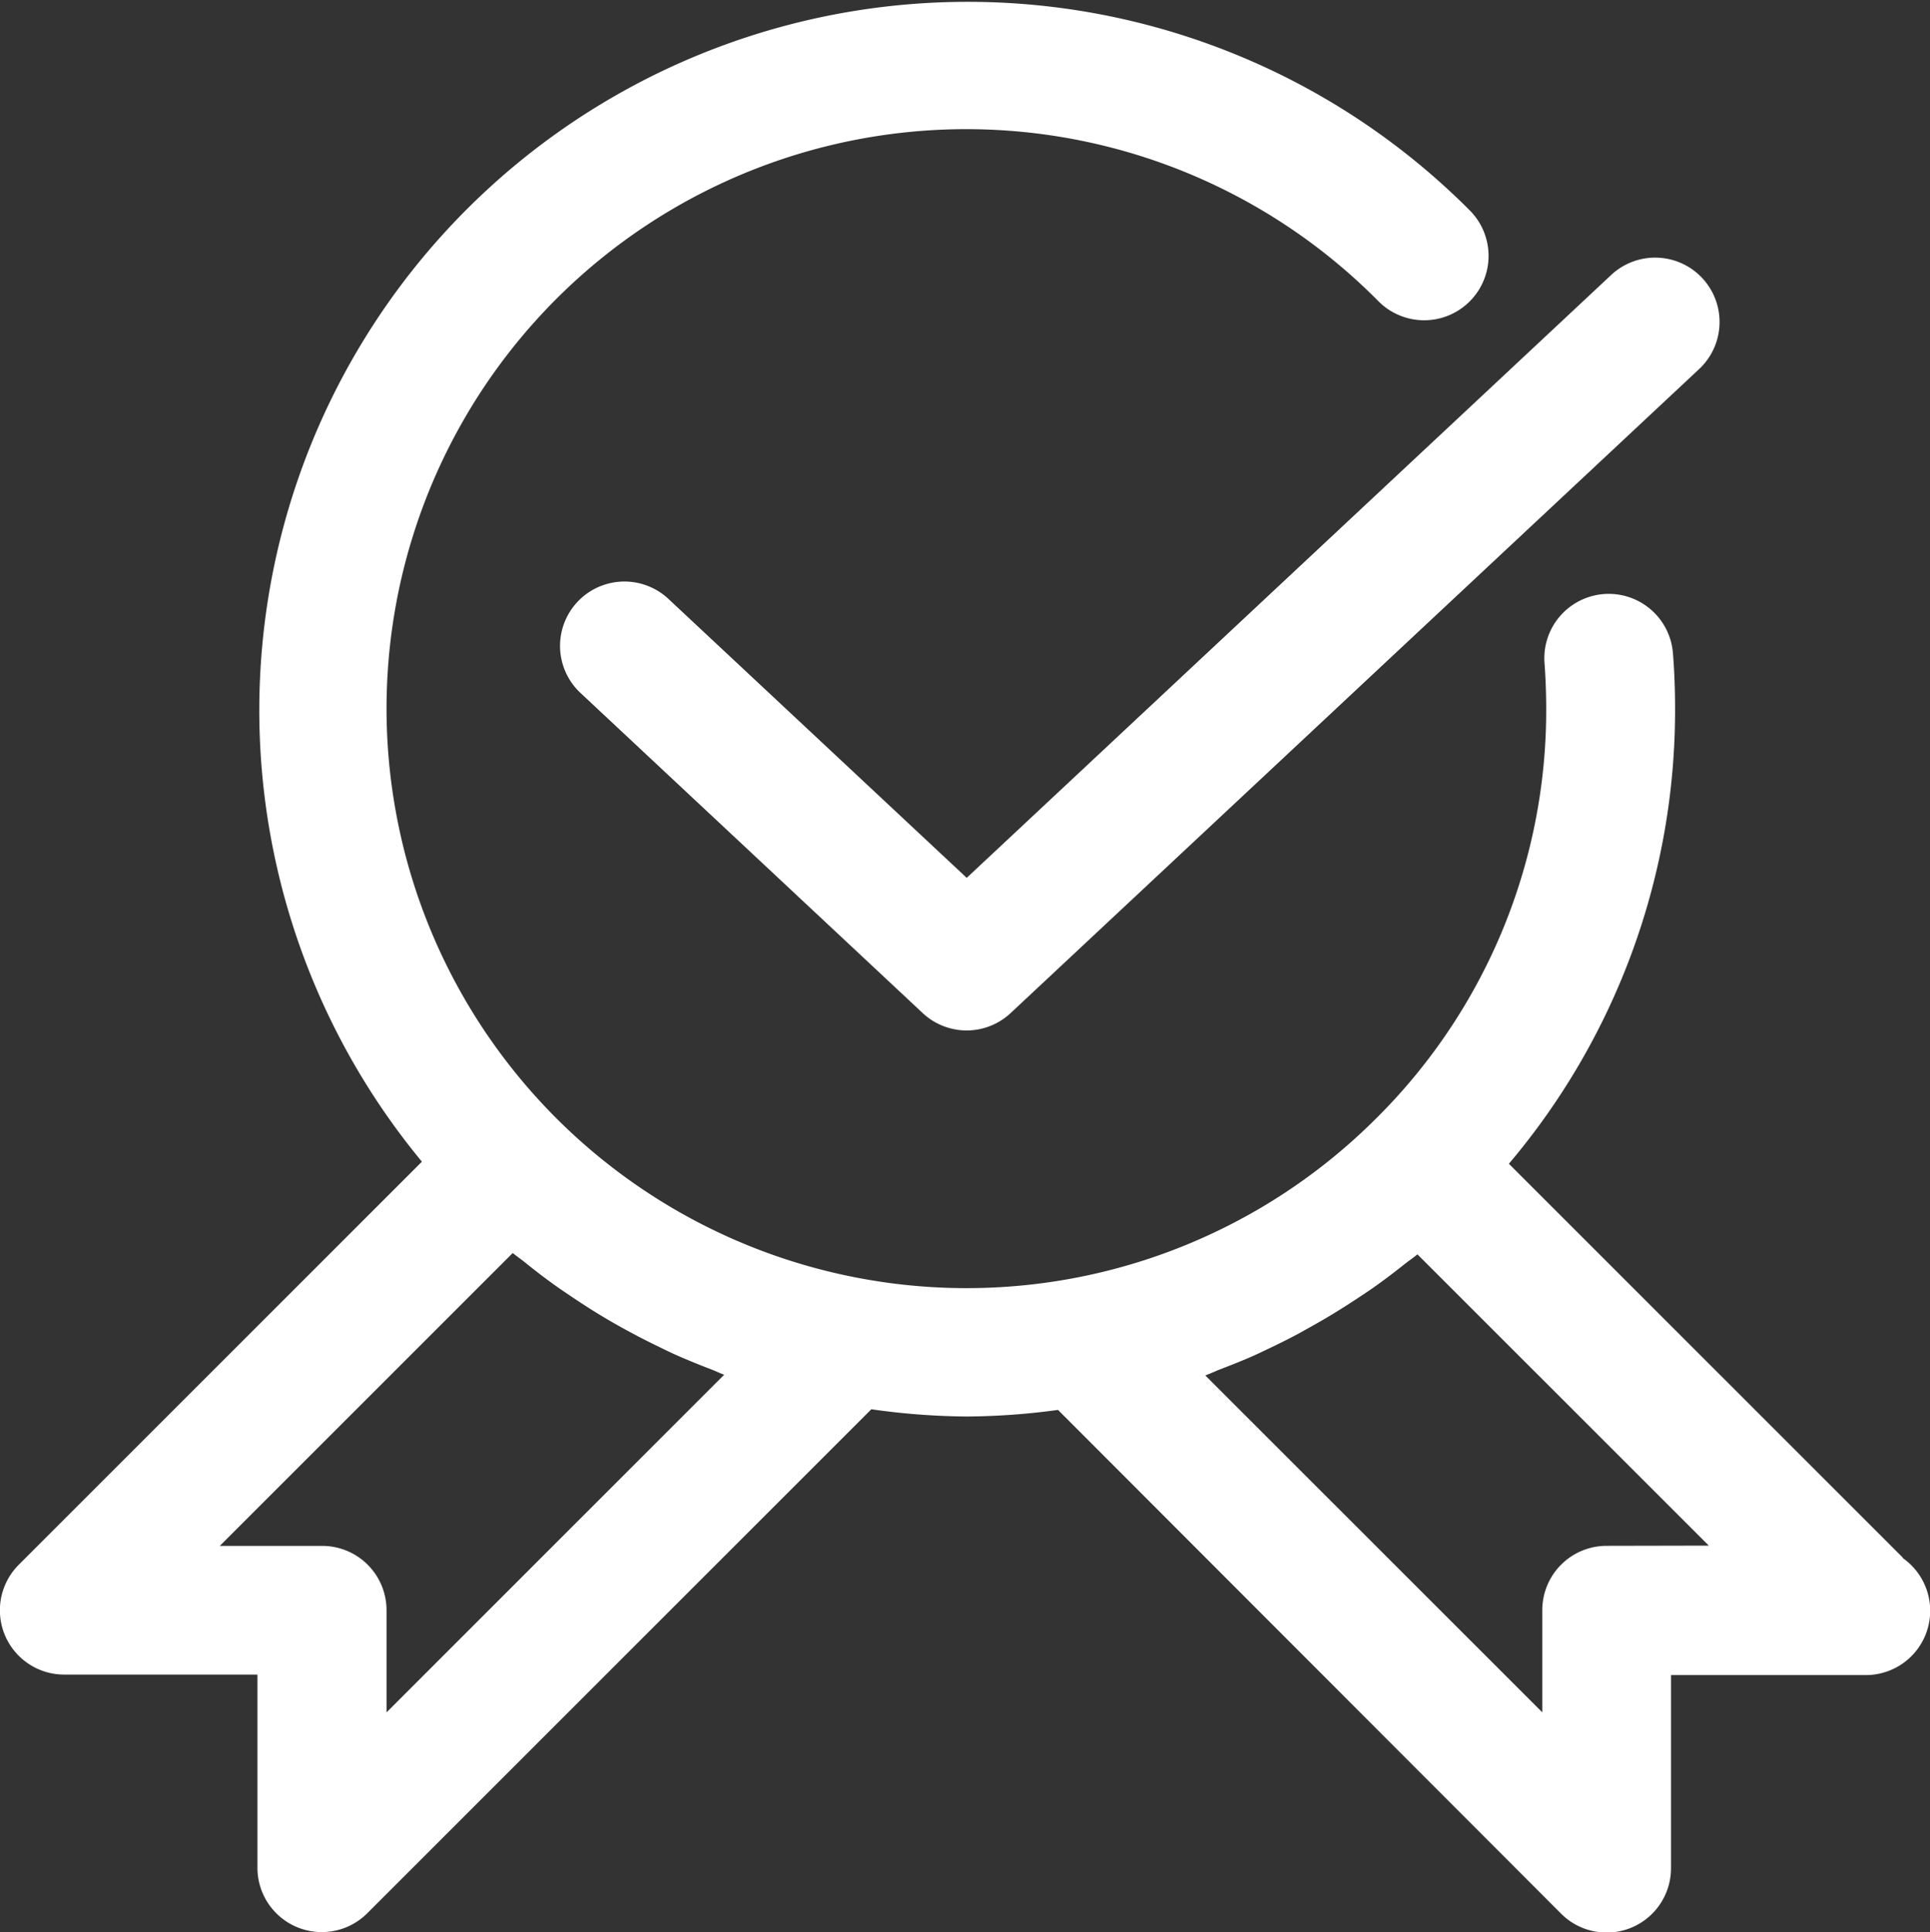
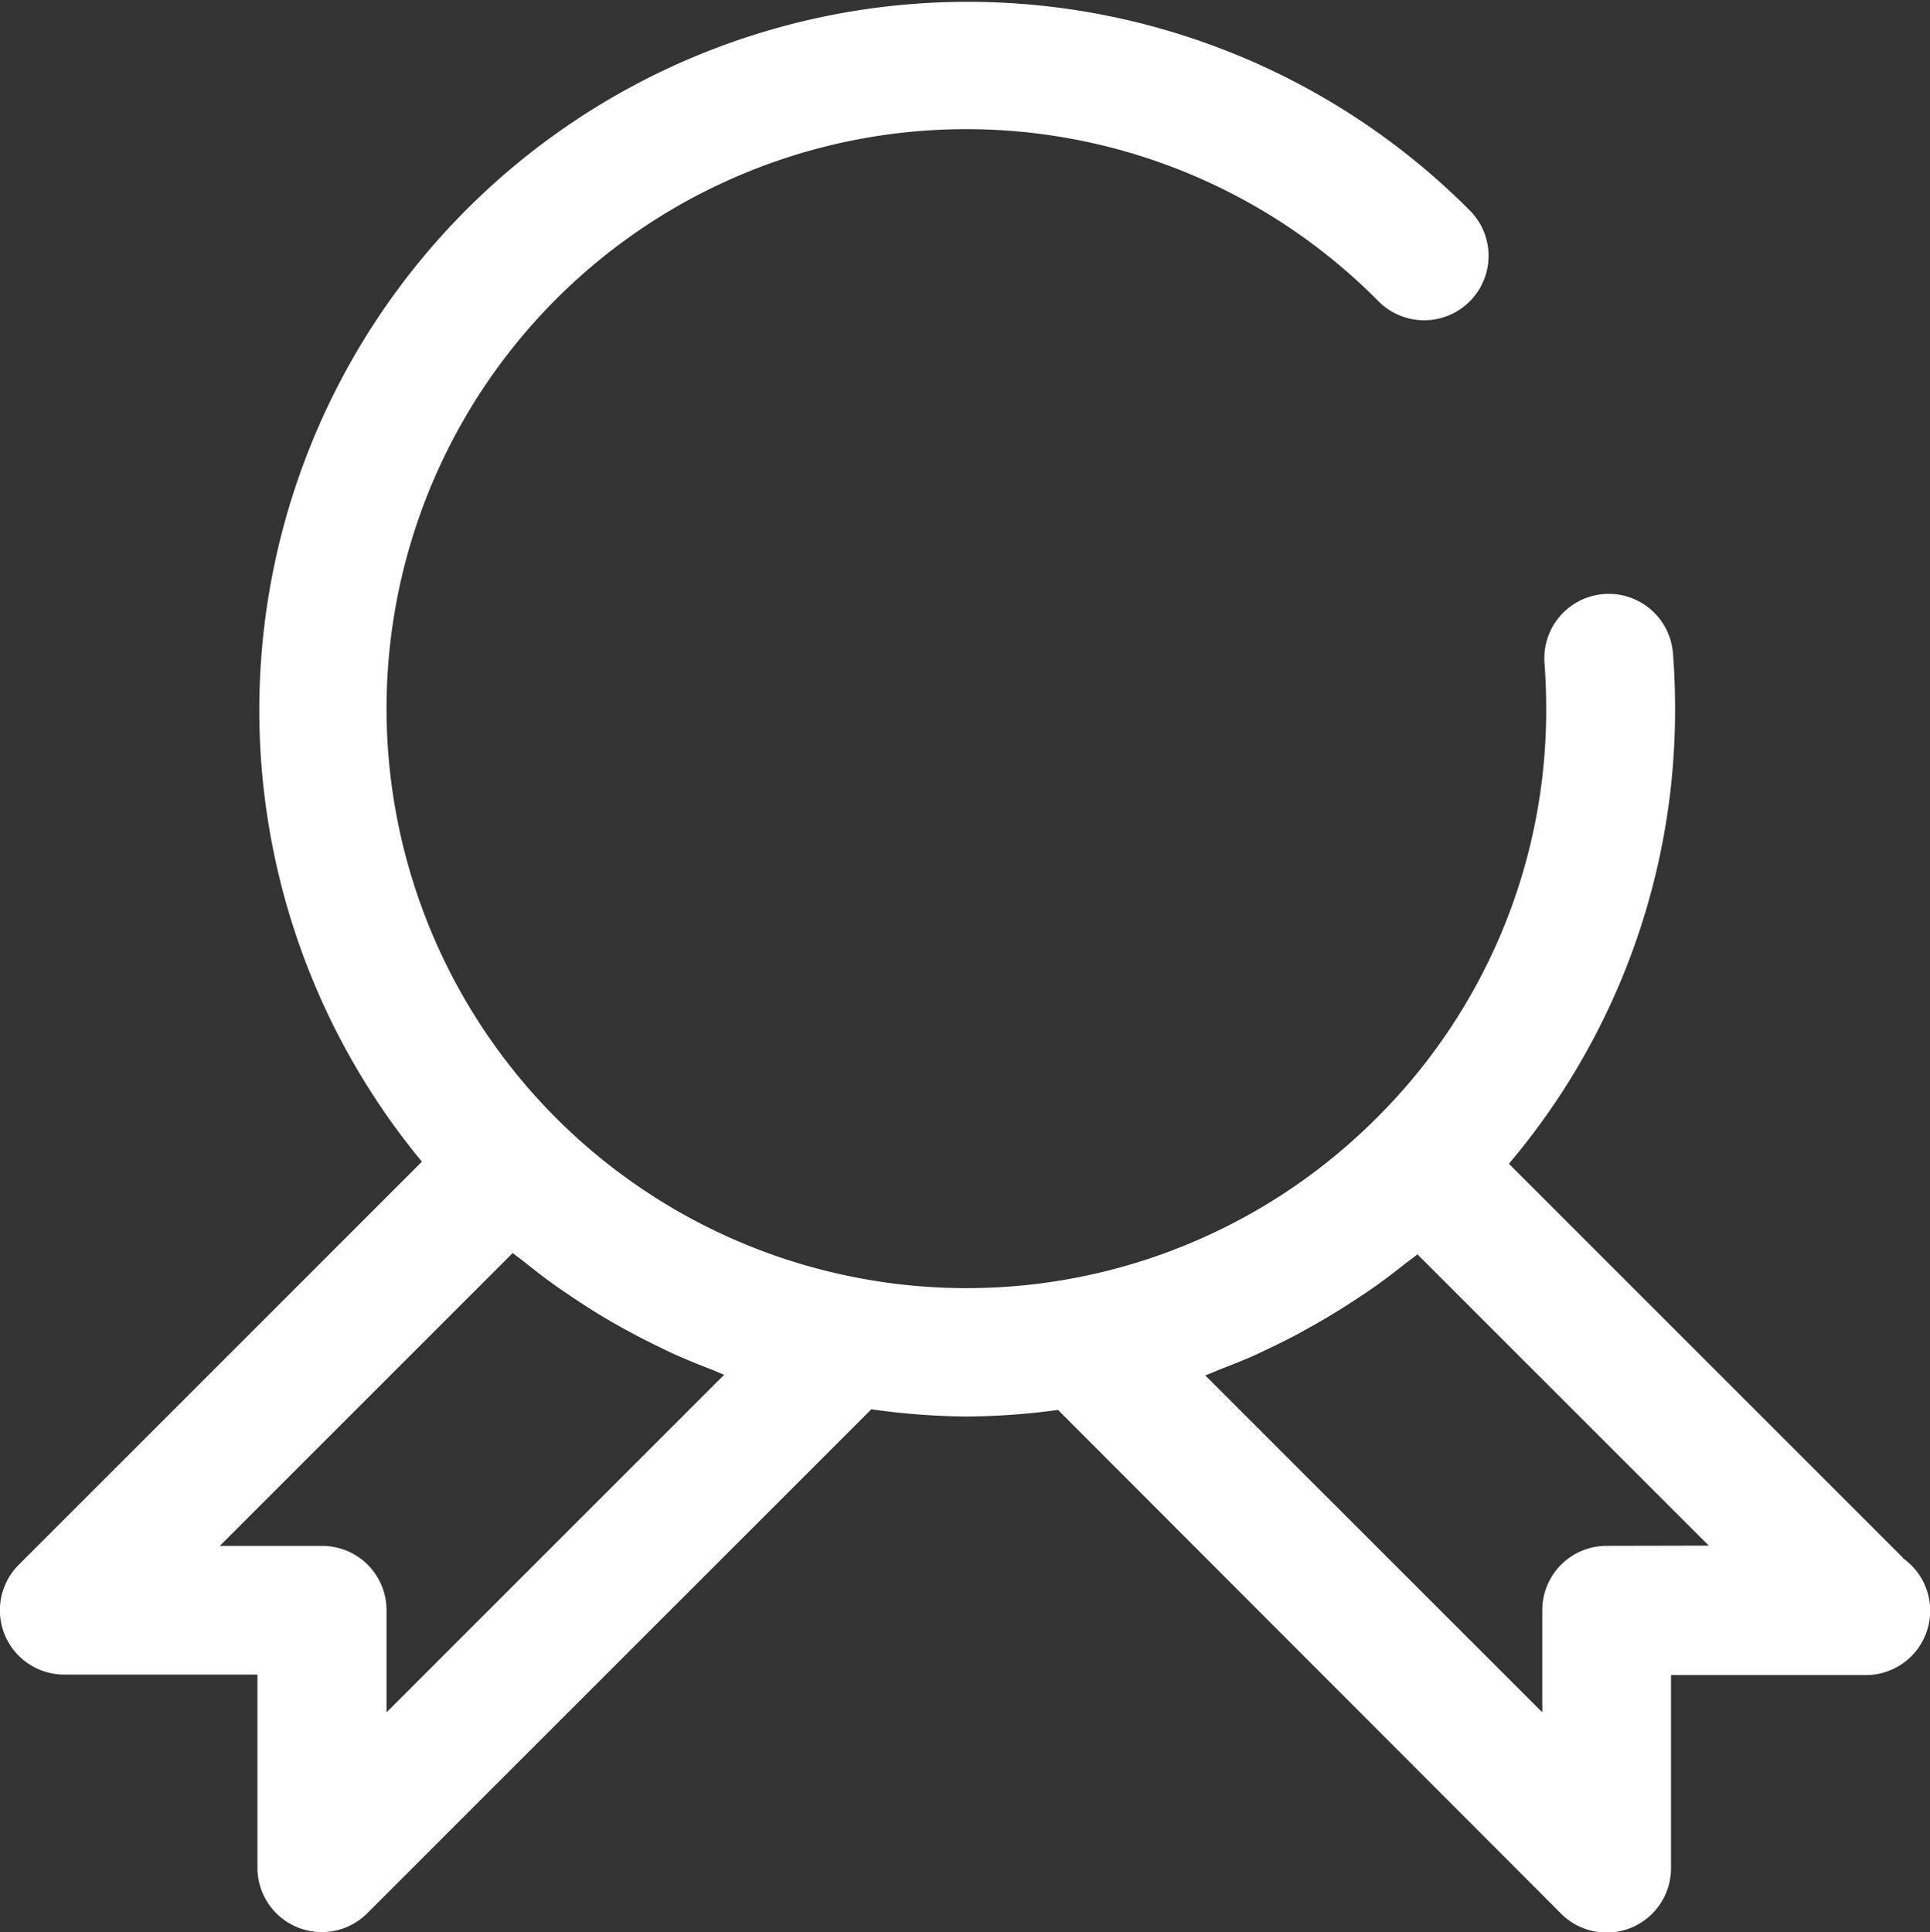
<svg xmlns="http://www.w3.org/2000/svg" width="36" height="36.048" viewBox="0 0 36 36.048">
  <rect x="0" y="0" width="36" height="36.048" fill="#333333" stroke="none" />
  <g id="iconfinder_Aproved_Outline_Certificate_Approved_3545104" transform="translate(-1 -1)">
    <g id="Group_35" data-name="Group 35" transform="translate(1 1)">
      <path id="Path_168" data-name="Path 168" d="M36.493,30.059l-7.348-7.348a13.1,13.1,0,0,0,3.1-8.494c0-.344-.013-.7-.04-1.032a1.2,1.2,0,1,0-2.395.191c.02.269.031.561.031.841a10.721,10.721,0,0,1-3.2,7.676,10.8,10.8,0,0,1-9.6,2.954A10.816,10.816,0,0,1,8.21,14.218a10.813,10.813,0,0,1,18.5-7.6,1.2,1.2,0,0,0,1.709-1.689A13.214,13.214,0,0,0,8.87,22.672L1.352,30.19a1.2,1.2,0,0,0,.85,2.051h3.6v3.6a1.2,1.2,0,0,0,2.051.85l9.4-9.4a13.116,13.116,0,0,0,1.771.135,12.939,12.939,0,0,0,1.711-.123L30.118,36.7a1.2,1.2,0,0,0,2.051-.85v-3.6h3.617a1.2,1.2,0,0,0,.707-2.182ZM8.21,32.946V31.04a1.2,1.2,0,0,0-1.2-1.2H5.1l5.464-5.464c.074.061.154.115.228.175.185.149.372.294.565.431.111.079.223.154.336.23.189.126.379.249.573.364q.177.106.357.205.3.166.606.315c.119.058.237.117.357.171.223.1.451.192.679.28.082.031.16.07.243.1Zm22.758-3.107a1.2,1.2,0,0,0-1.2,1.2v1.906L23.482,26.66c.091-.032.179-.076.27-.111.215-.083.429-.167.64-.261.131-.059.26-.123.389-.184.195-.095.387-.192.576-.3.129-.071.256-.143.382-.217.187-.111.37-.226.552-.346.12-.079.239-.157.356-.24.19-.135.375-.276.558-.422.077-.061.159-.115.234-.178l5.435,5.434Z" transform="translate(-1 -1)" fill="#fff" />
-       <path id="Path_169" data-name="Path 169" d="M11.715,11.367a1.2,1.2,0,1,0-1.641,1.754l6.384,5.973a1.2,1.2,0,0,0,1.64,0L30.941,7.079A1.2,1.2,0,1,0,29.3,5.324L17.279,16.571Z" transform="translate(0.753 -0.194)" fill="#fff" />
    </g>
  </g>
</svg>